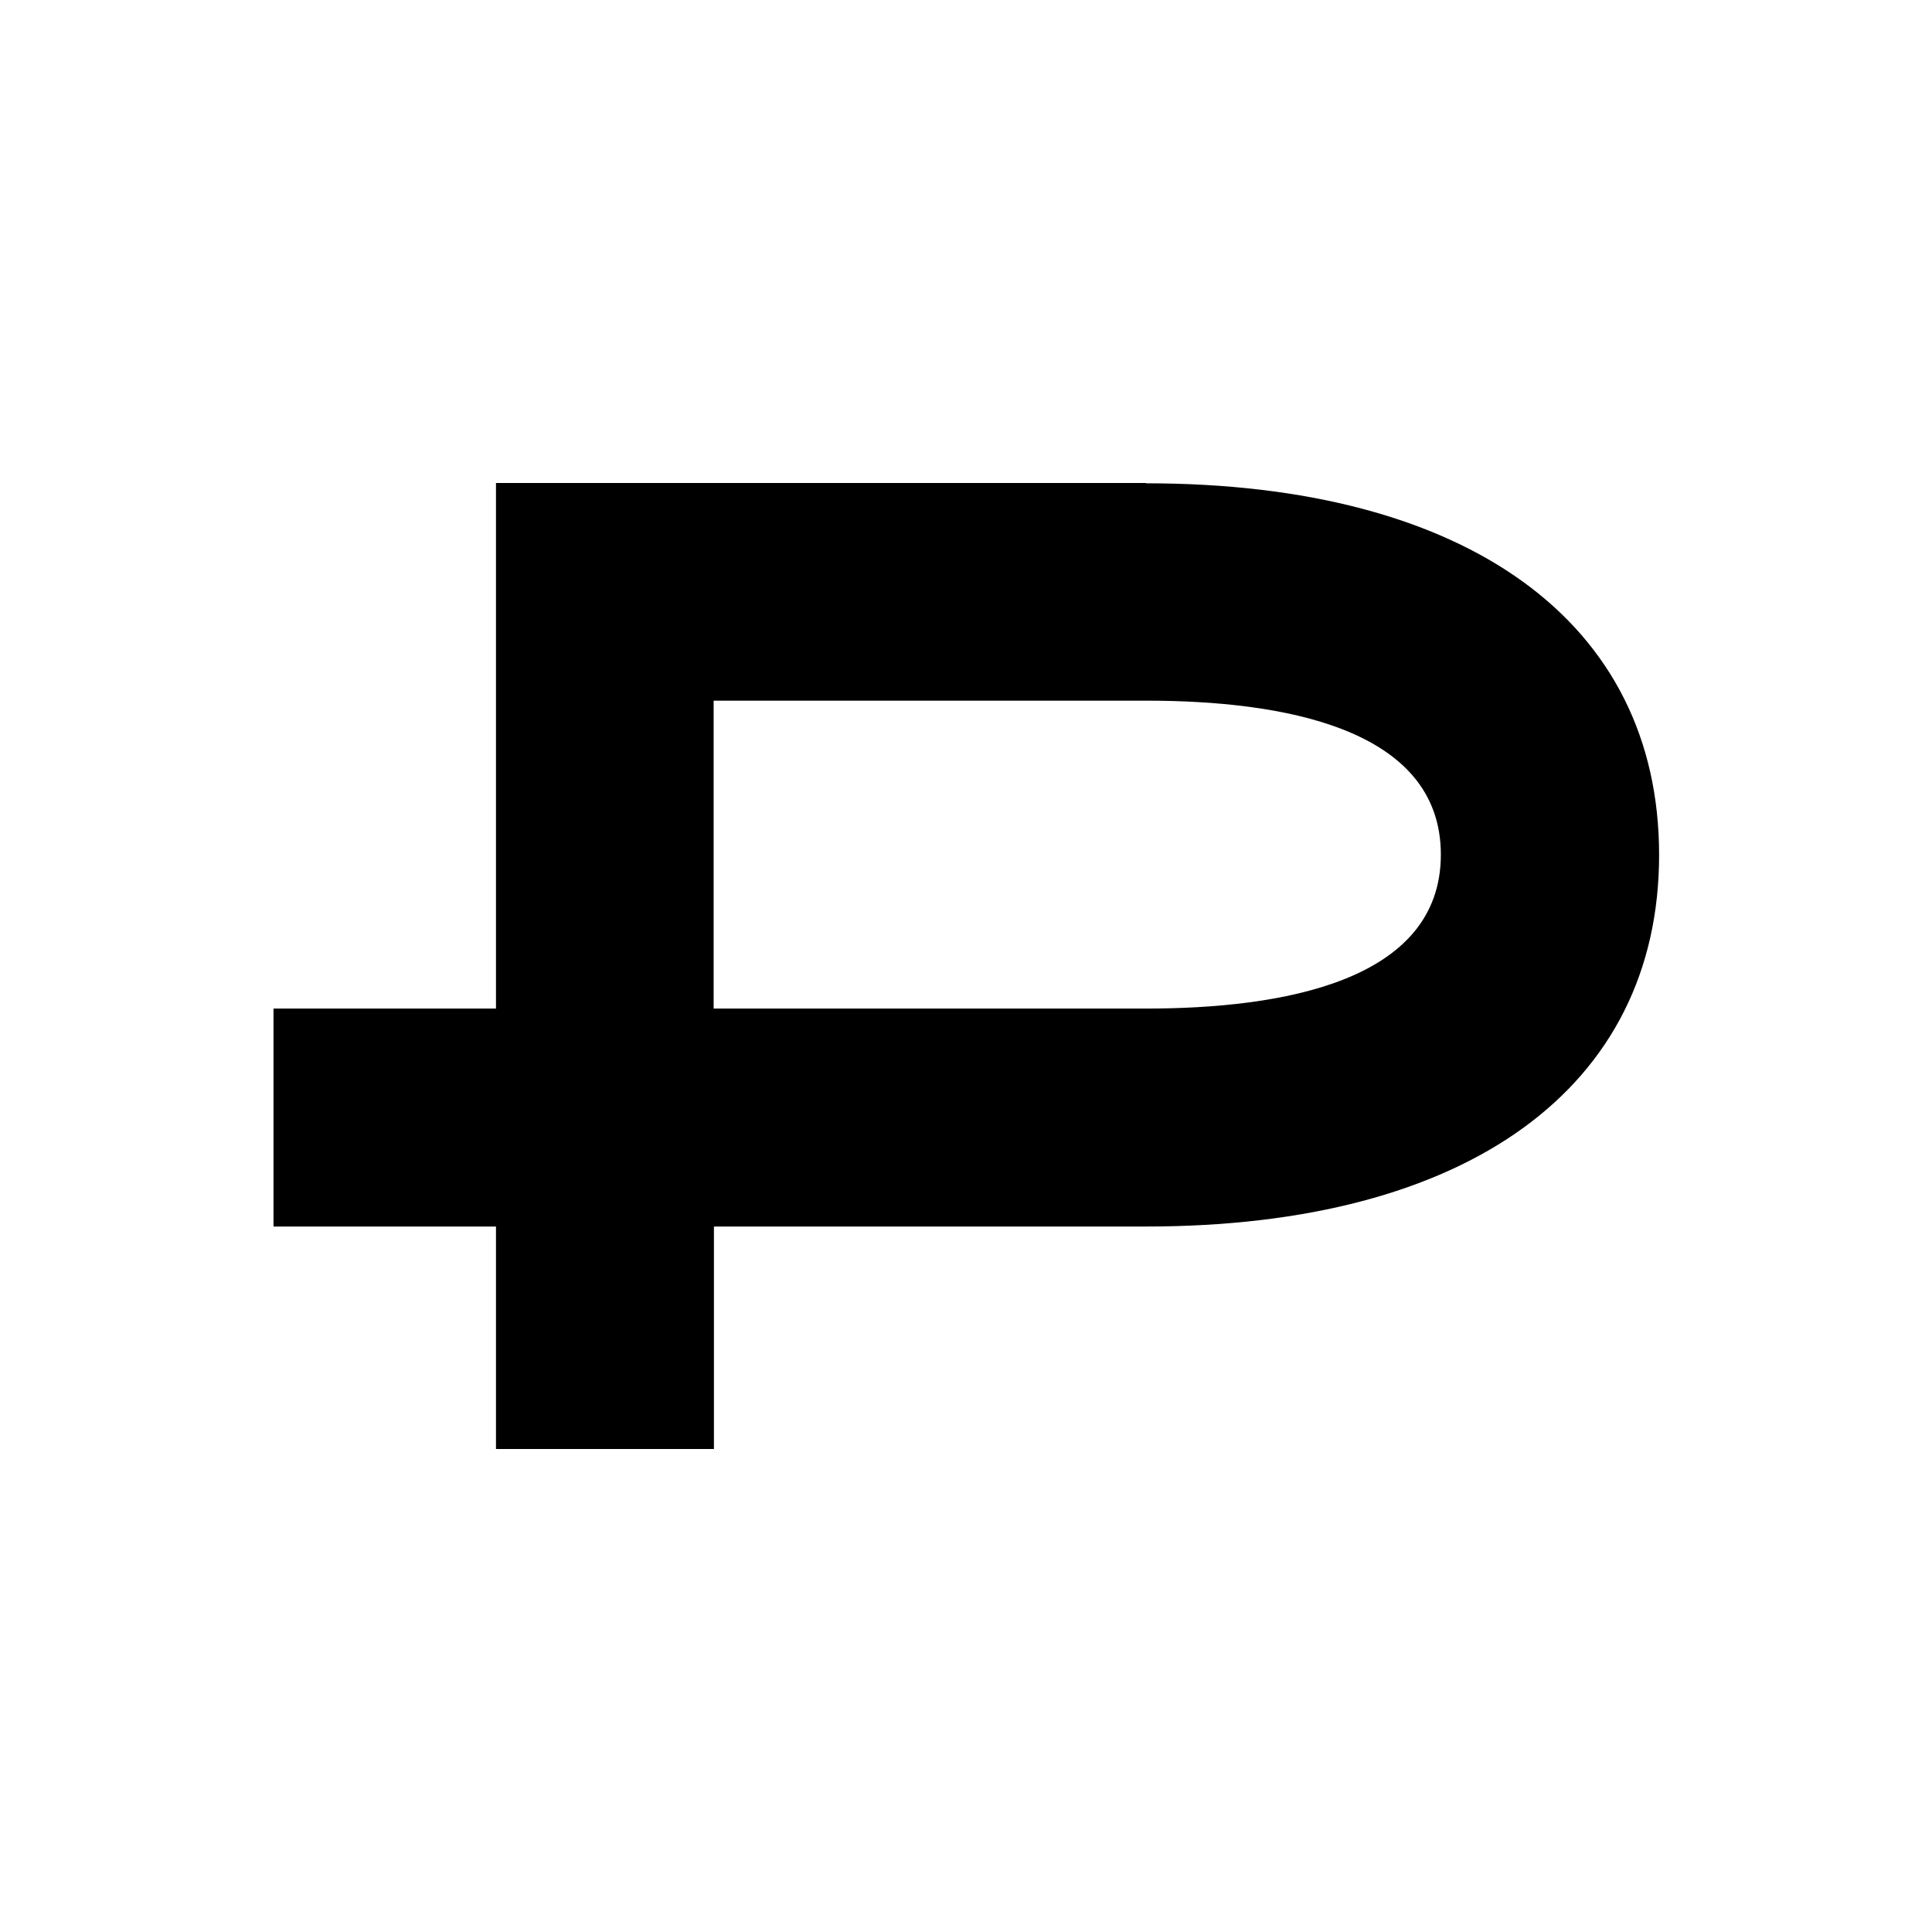
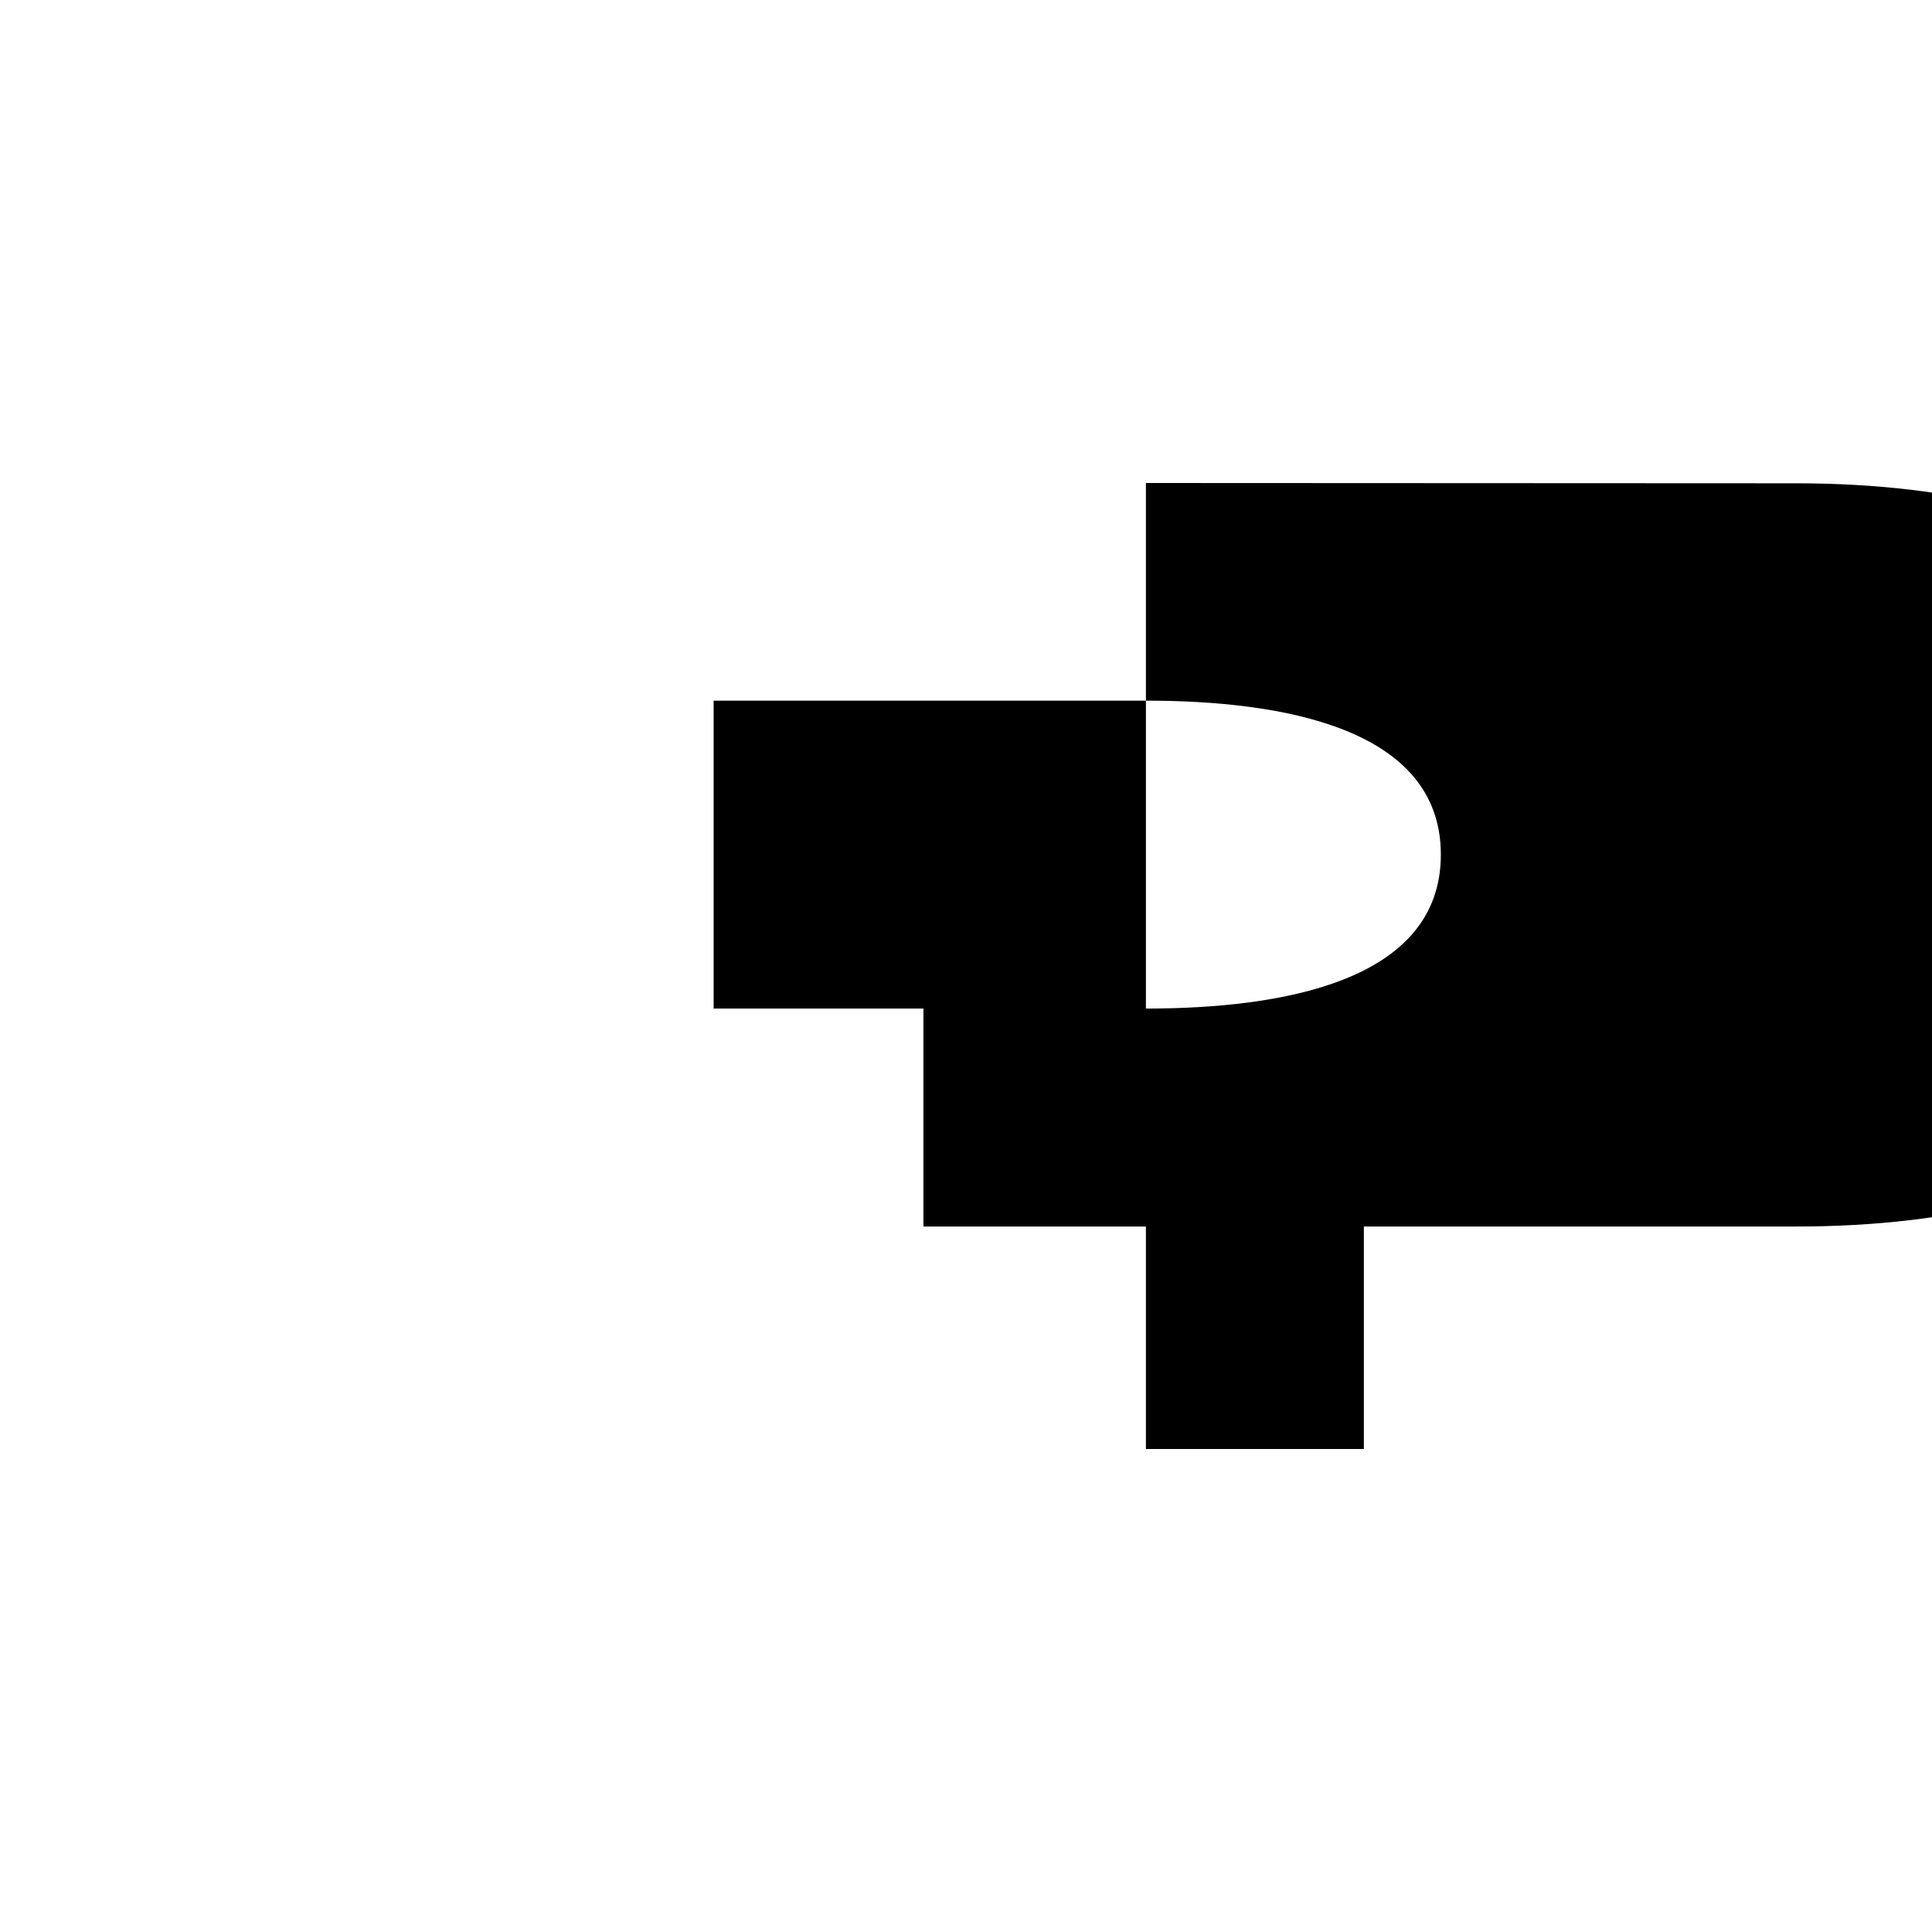
<svg xmlns="http://www.w3.org/2000/svg" width="64" height="64" viewBox="0 0 64 64">
-   <path fill="#000" d="M37.96,16h-21.53v17.41h-7.37v7.22h7.37v7.37h7.22v-7.37h14.32c10.64,0,16.99-4.6,16.99-12.31s-6.35-12.31-16.99-12.31ZM37.96,33.41h-14.32v-10.2h14.32c4.46,0,9.77.88,9.77,5.1s-5.31,5.1-9.77,5.1Z" />
+   <path fill="#000" d="M37.96,16v17.41h-7.37v7.22h7.37v7.37h7.22v-7.37h14.32c10.64,0,16.99-4.6,16.99-12.31s-6.35-12.31-16.99-12.31ZM37.96,33.41h-14.32v-10.2h14.32c4.46,0,9.77.88,9.77,5.1s-5.31,5.1-9.77,5.1Z" />
</svg>